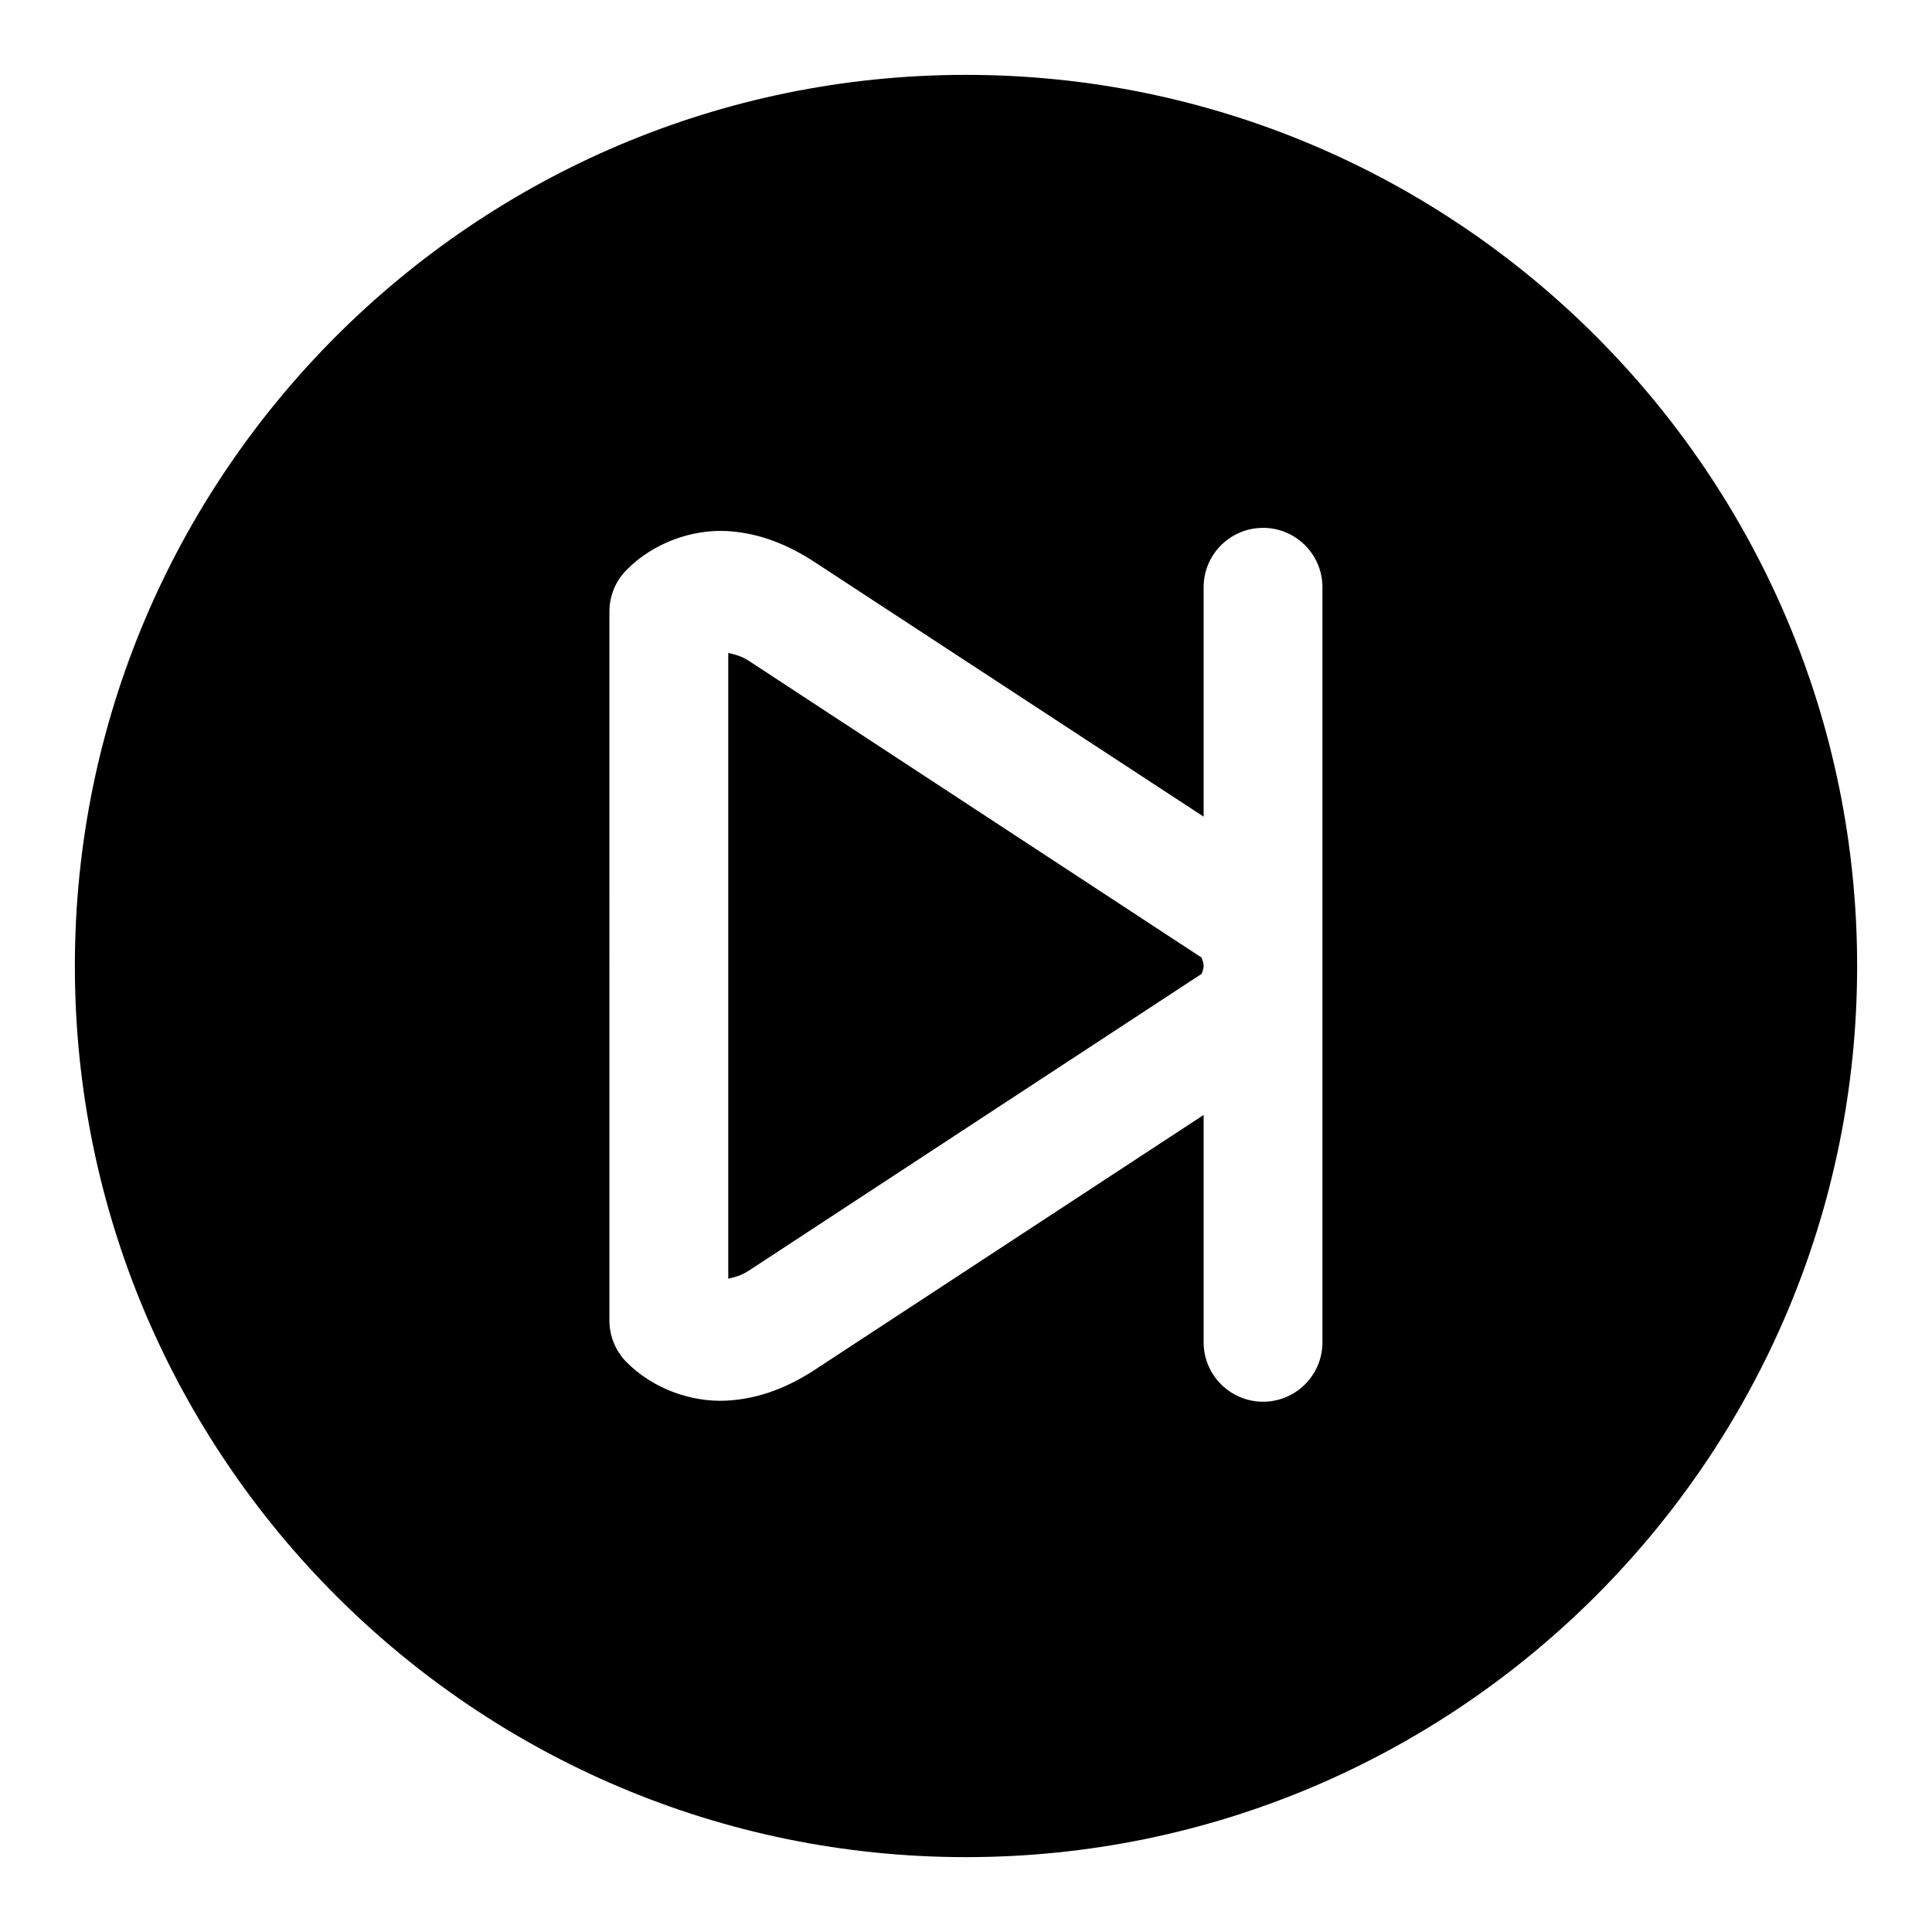
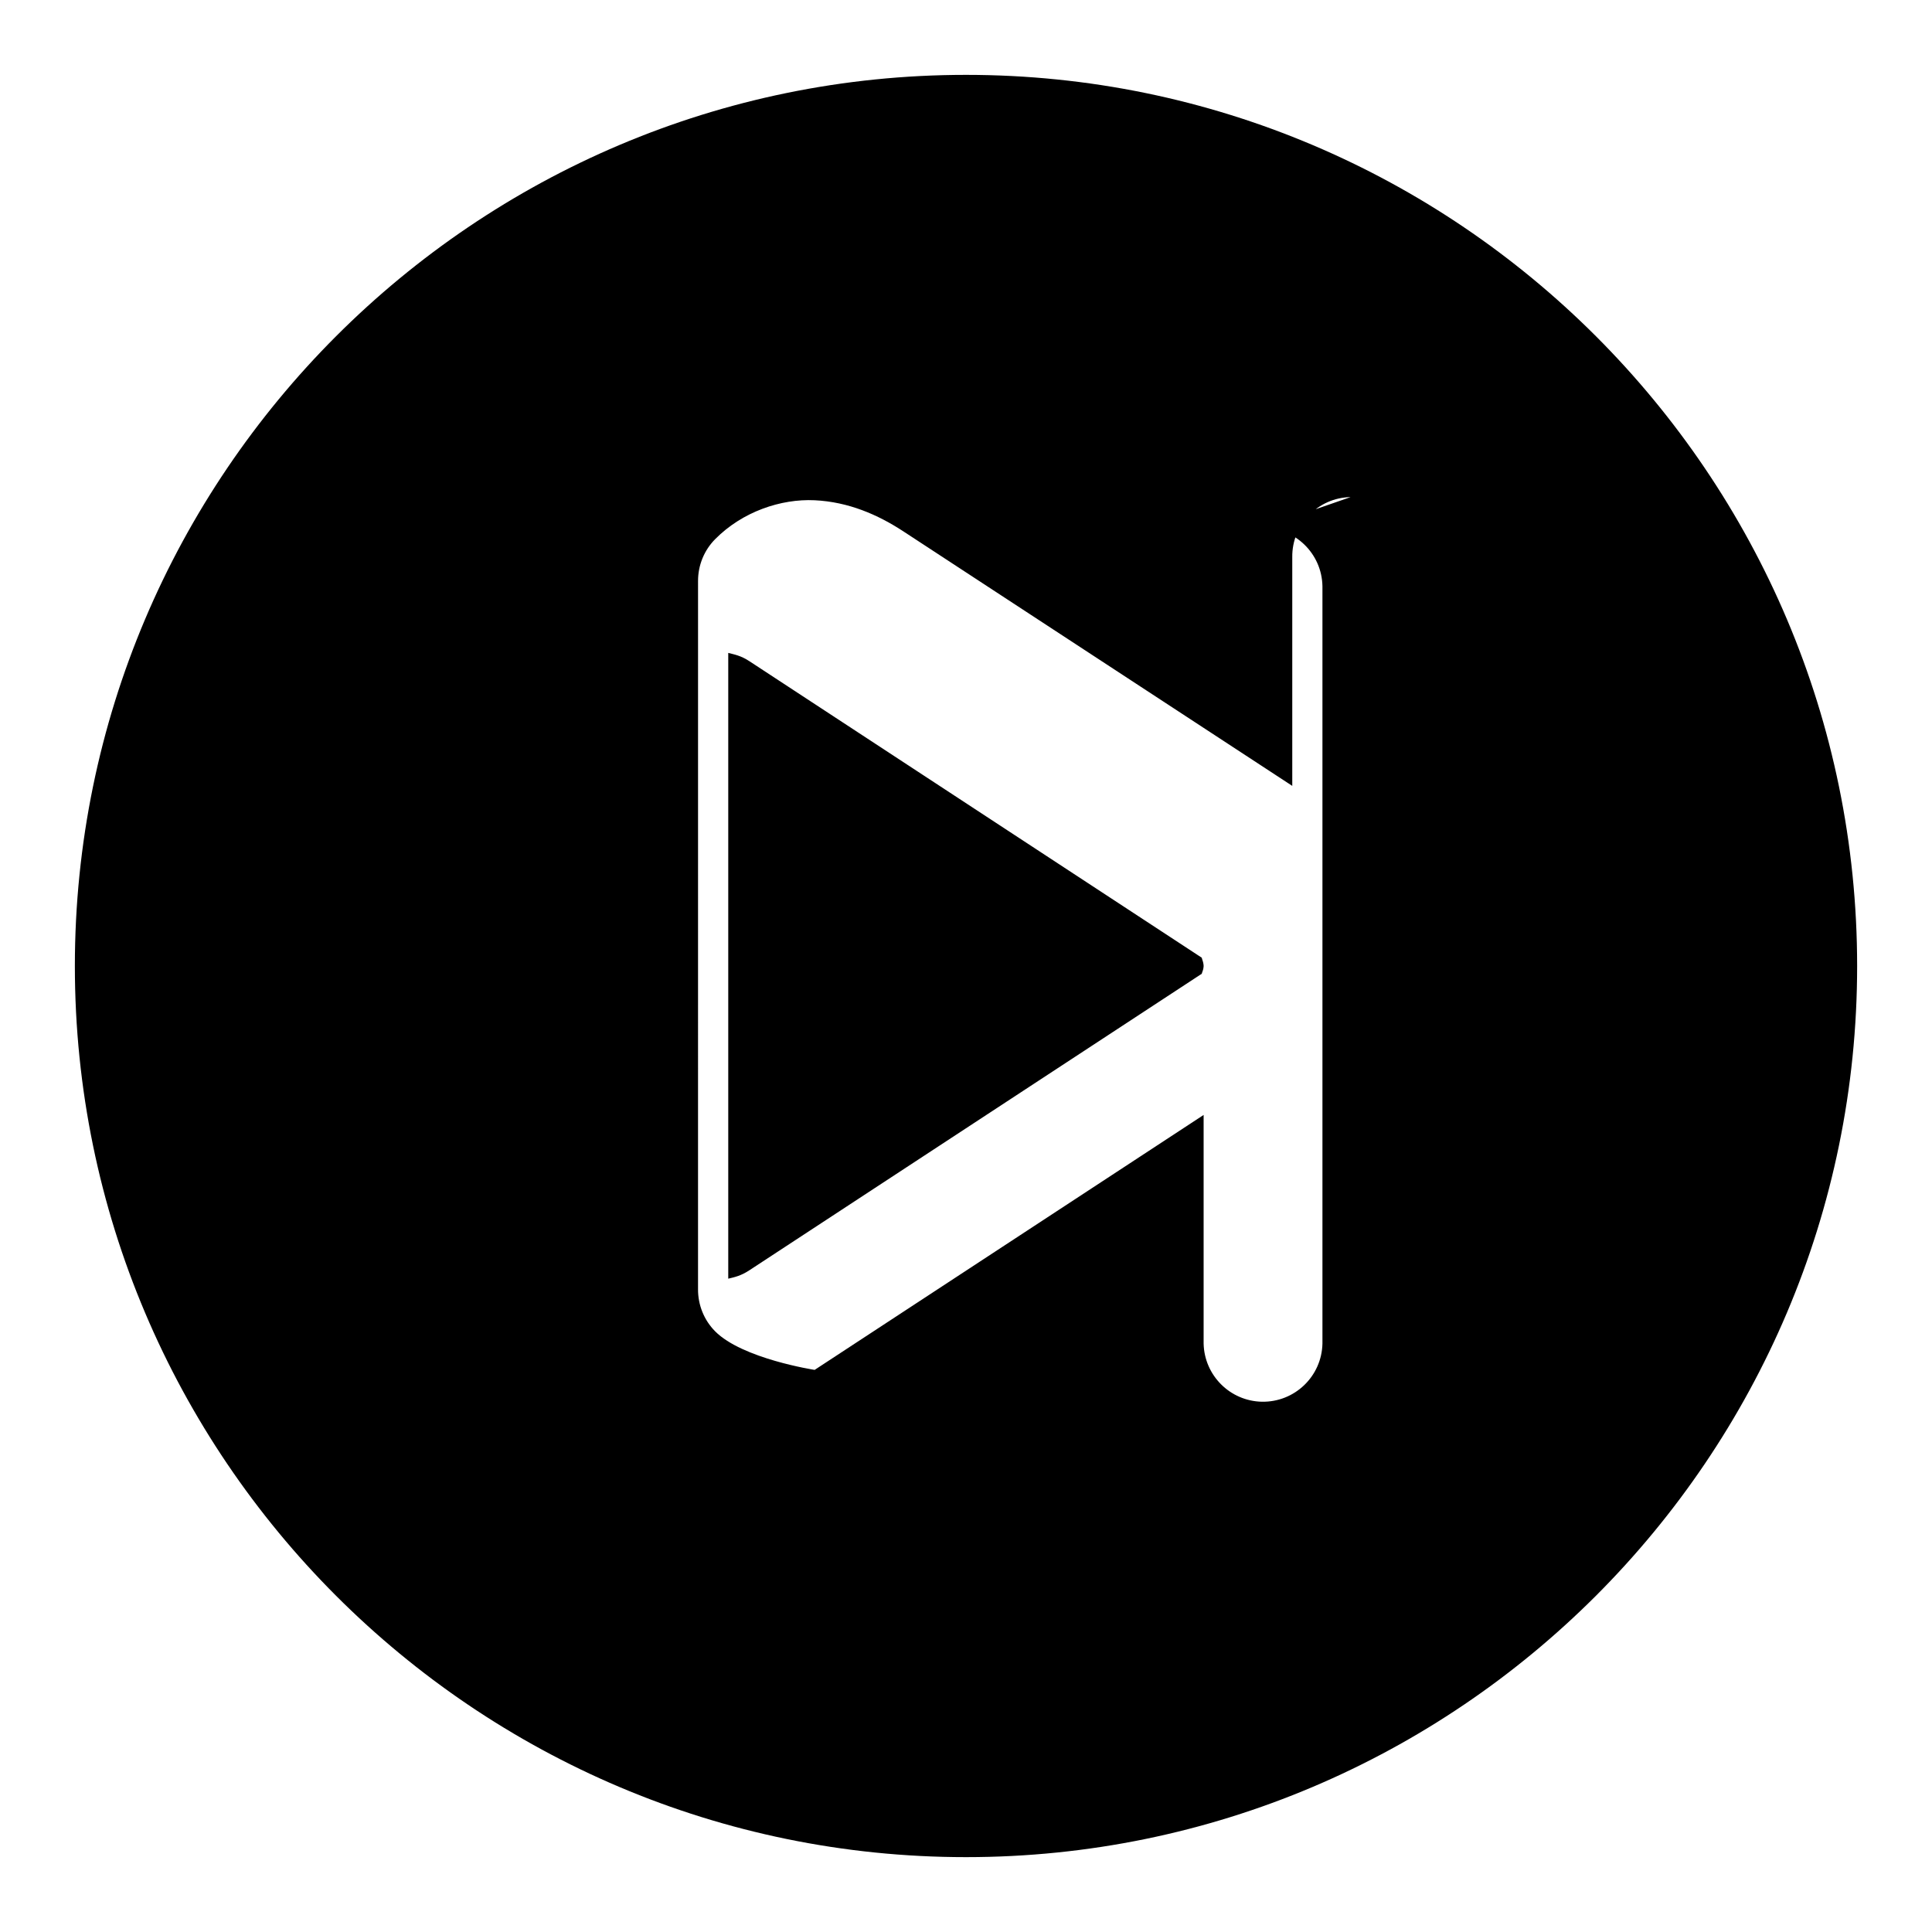
<svg xmlns="http://www.w3.org/2000/svg" fill="#000000" width="800px" height="800px" version="1.1" viewBox="144 144 512 512">
-   <path d="m400 163.84c-130.23 0-236.16 105.93-236.16 236.16s105.93 236.16 236.16 236.16 236.16-105.93 236.16-236.16c0.004-130.23-105.92-236.16-236.16-236.16zm78.434 120.05c8.707-0.156 15.871 6.769 16.027 15.461v0.457 200.25c-0.188 8.707-7.383 15.586-16.074 15.414-8.422-0.188-15.223-6.977-15.414-15.414v-60.582l-103.08 67.559c-6.738 4.41-14.562 7.731-23.488 8.156s-19.176-2.945-26.387-10.234c-2.93-2.961-4.551-6.992-4.519-11.164l0.004-187.7c0-4.141 1.621-8.109 4.519-11.035 7.211-7.305 17.445-10.754 26.387-10.328 8.941 0.426 16.75 3.824 23.488 8.234l103.08 67.461v-60.613c-0.113-8.645 6.816-15.762 15.457-15.918zm-141.44 33.141v165.83c1.637-0.395 3.32-0.723 5.59-2.219l120.05-78.688c-0.457 0.316 0.234-0.426 0.332-1.812v-0.332c-0.125-1.387-0.77-2.234-0.332-1.906l-120.05-78.688c-2.285-1.496-3.953-1.762-5.59-2.188z" />
+   <path d="m400 163.84c-130.23 0-236.16 105.93-236.16 236.16s105.93 236.16 236.16 236.16 236.16-105.93 236.16-236.16c0.004-130.23-105.92-236.16-236.16-236.16zm78.434 120.05c8.707-0.156 15.871 6.769 16.027 15.461v0.457 200.25c-0.188 8.707-7.383 15.586-16.074 15.414-8.422-0.188-15.223-6.977-15.414-15.414v-60.582l-103.08 67.559s-19.176-2.945-26.387-10.234c-2.93-2.961-4.551-6.992-4.519-11.164l0.004-187.7c0-4.141 1.621-8.109 4.519-11.035 7.211-7.305 17.445-10.754 26.387-10.328 8.941 0.426 16.75 3.824 23.488 8.234l103.08 67.461v-60.613c-0.113-8.645 6.816-15.762 15.457-15.918zm-141.44 33.141v165.83c1.637-0.395 3.32-0.723 5.59-2.219l120.05-78.688c-0.457 0.316 0.234-0.426 0.332-1.812v-0.332c-0.125-1.387-0.77-2.234-0.332-1.906l-120.05-78.688c-2.285-1.496-3.953-1.762-5.59-2.188z" />
</svg>